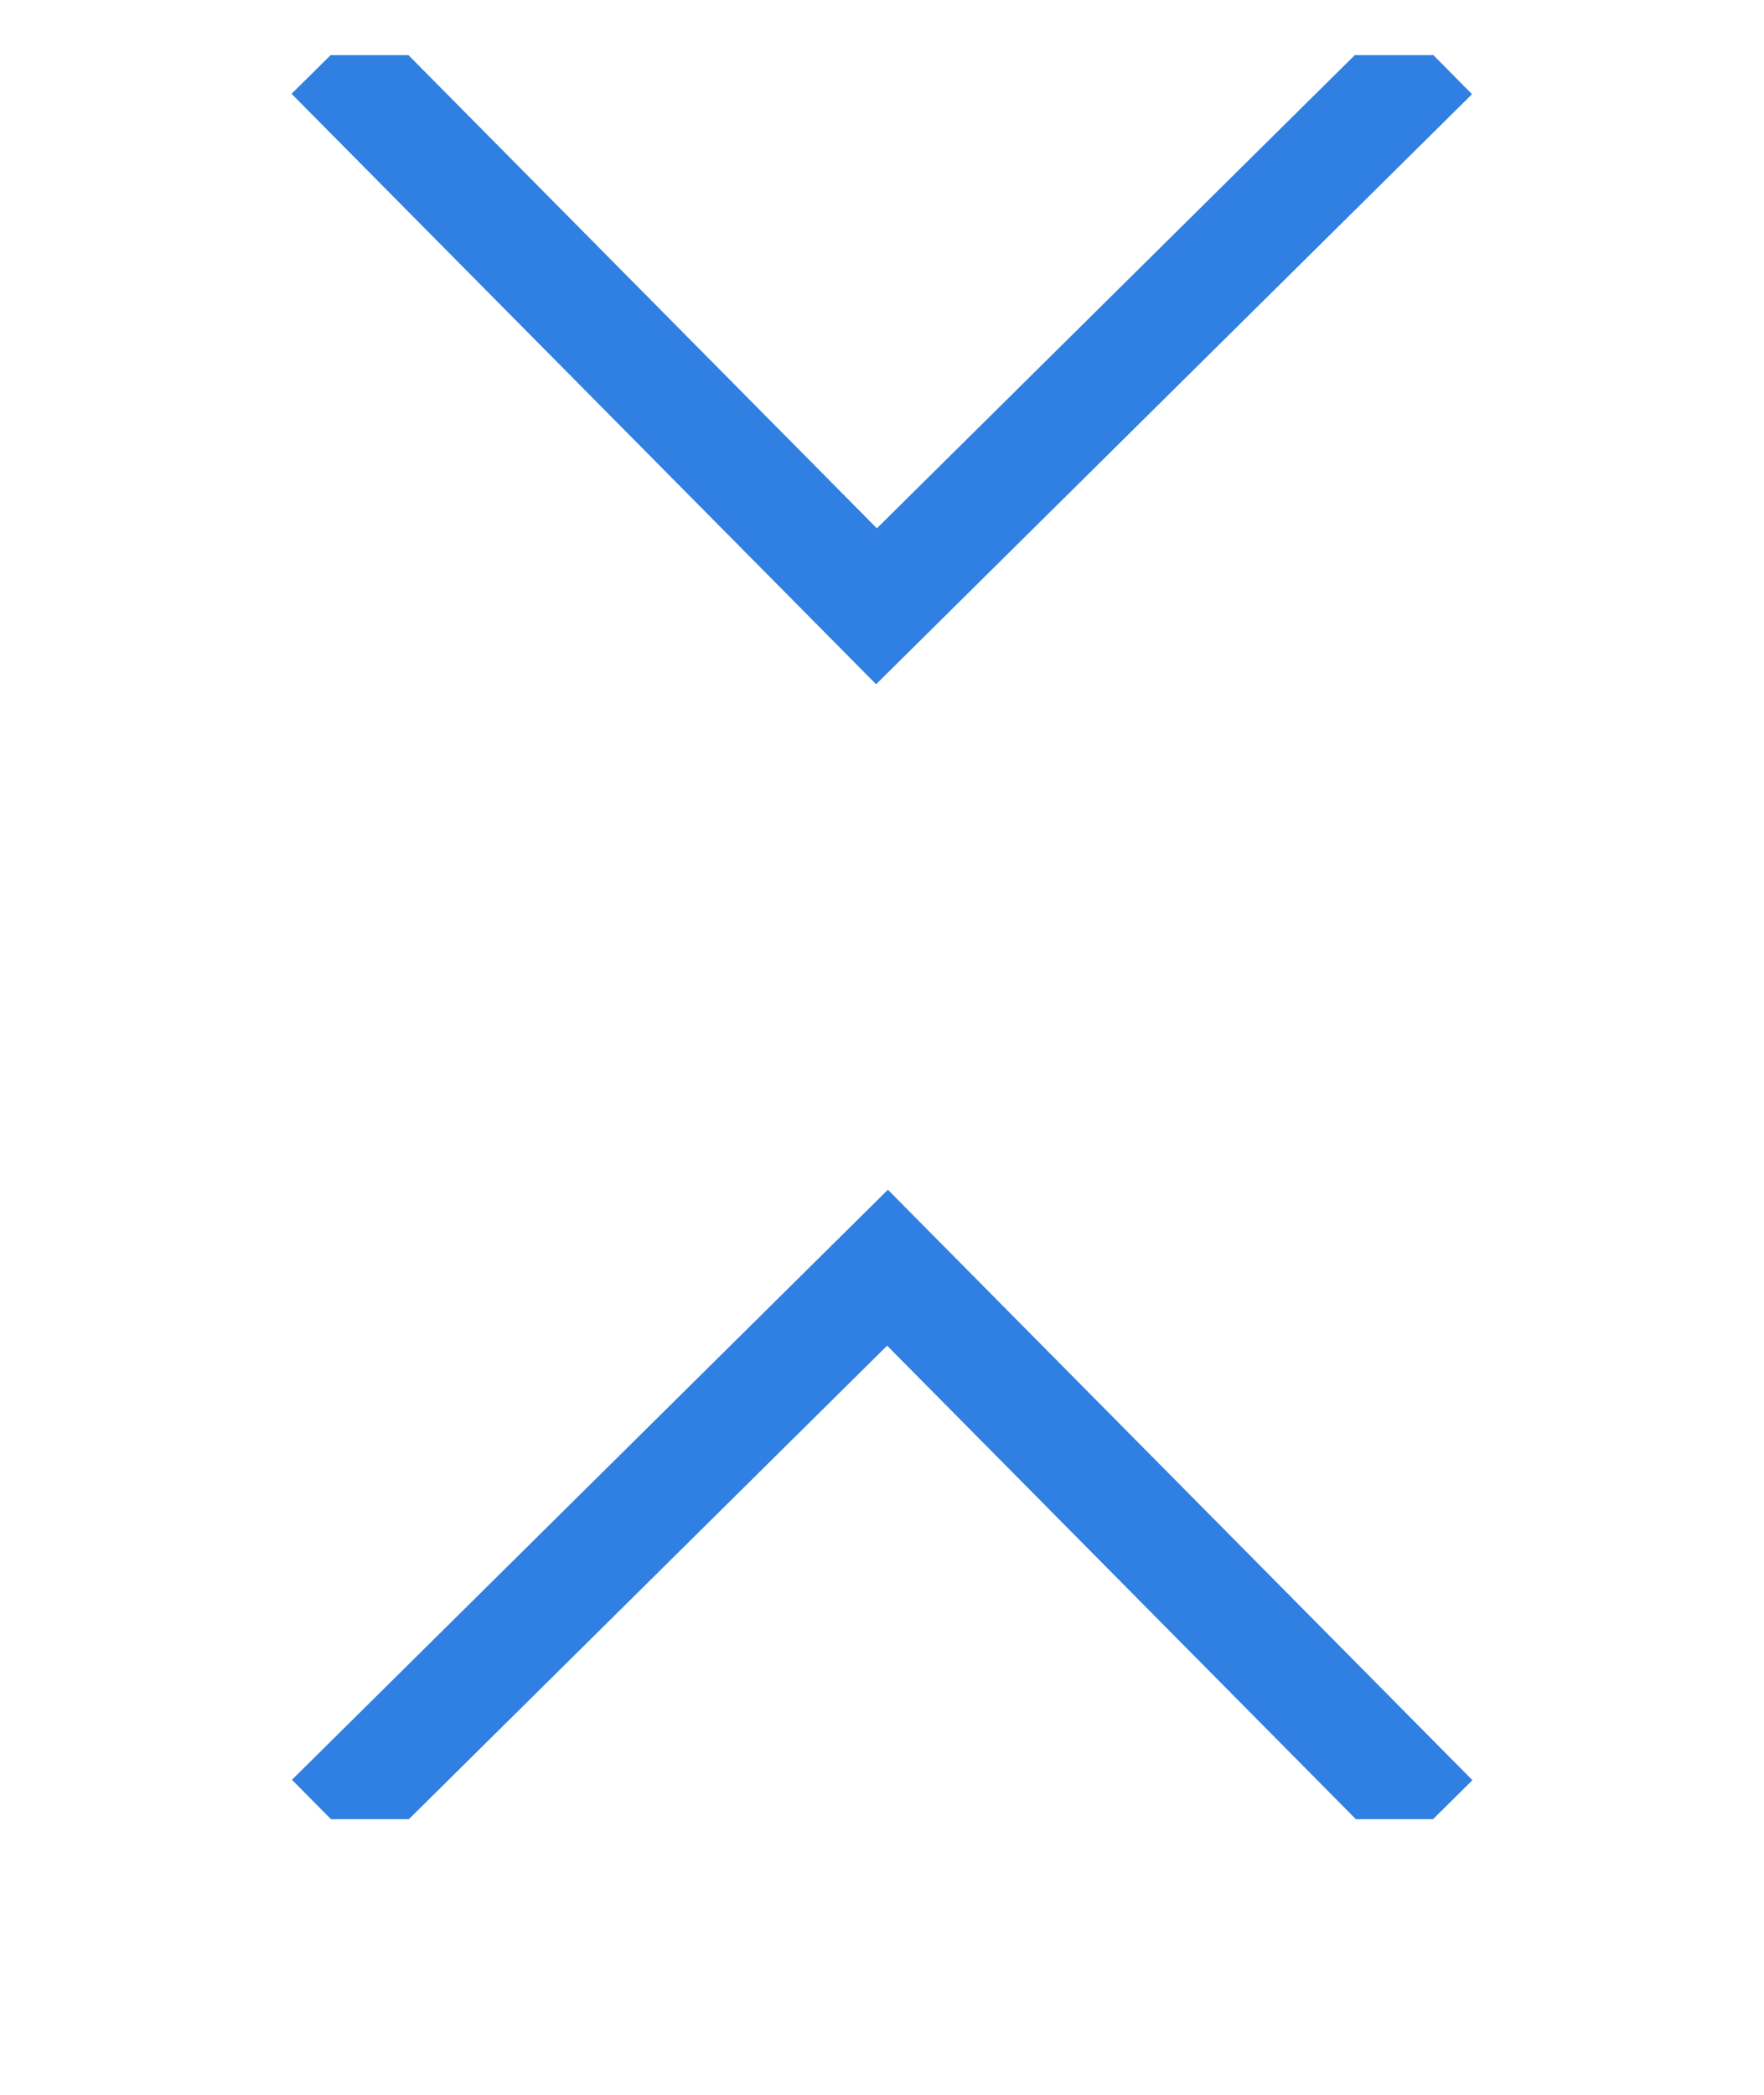
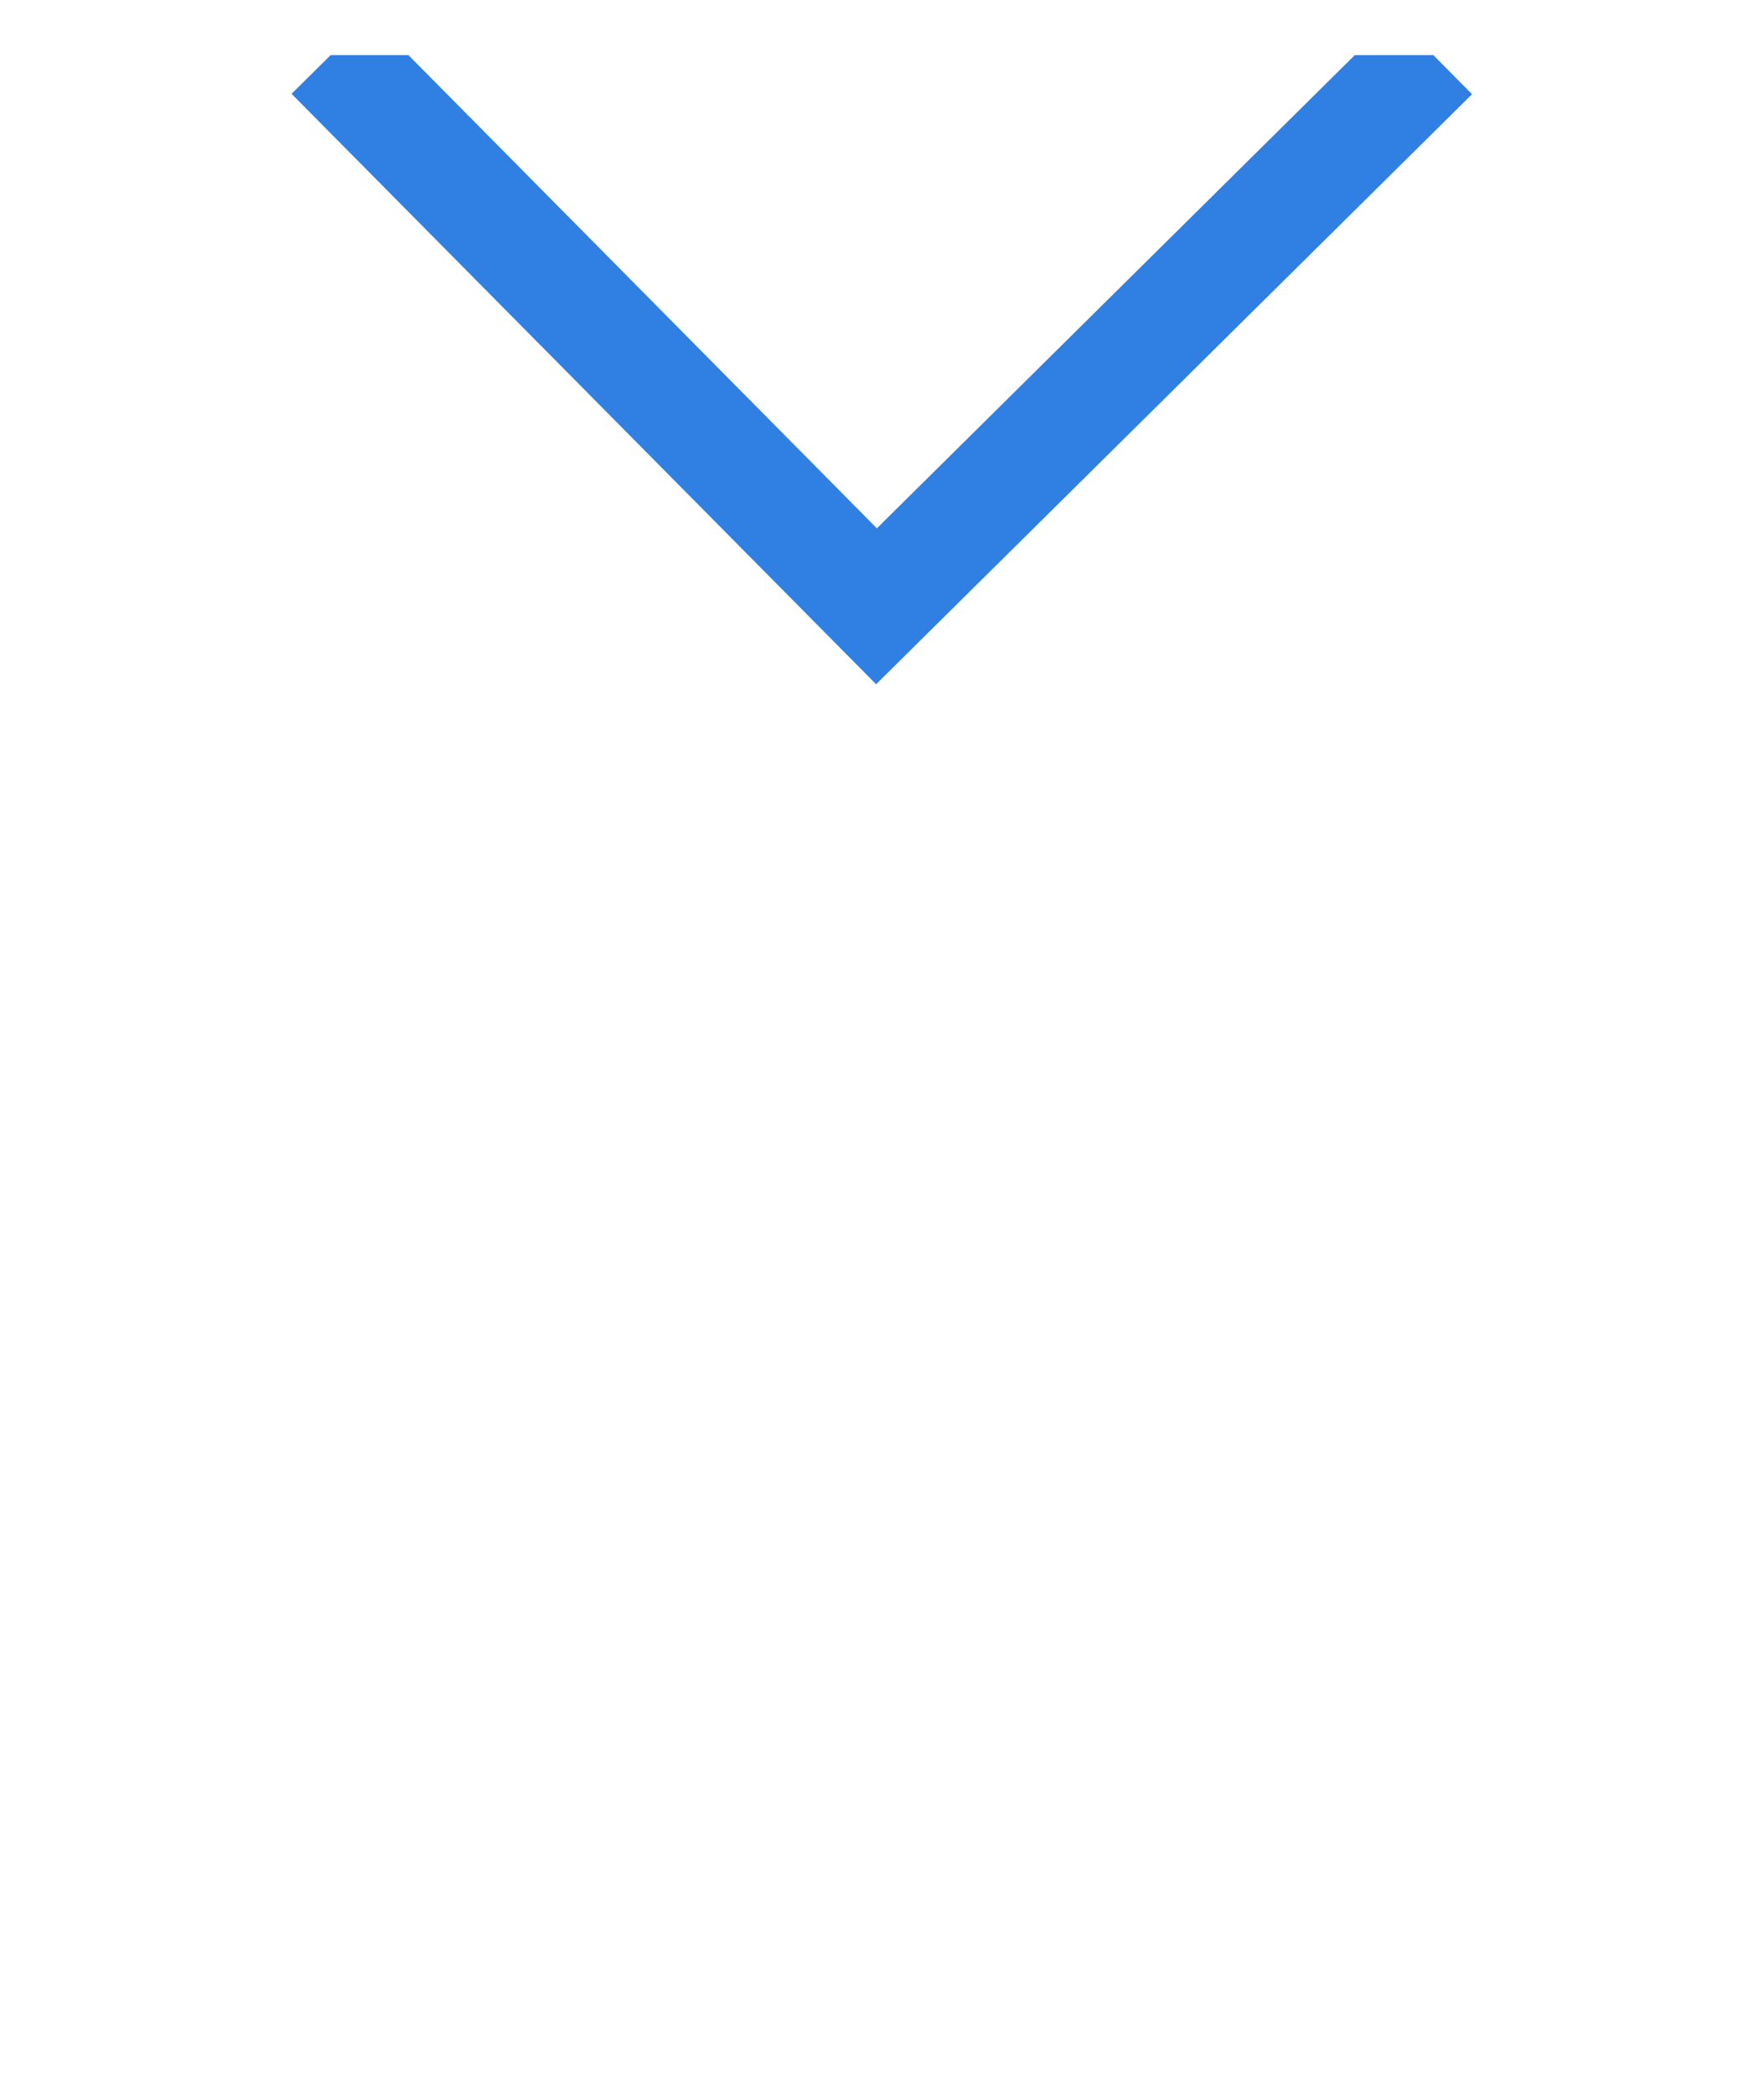
<svg xmlns="http://www.w3.org/2000/svg" width="16" height="19" viewBox="0 0 16 19" fill="none">
  <g clip-path="url(#clip0_3187_13008)">
-     <path d="M3 16.498L8.05 11.498L13 16.498" stroke="#307FE2" />
    <path d="M13 0.499L7.95 5.499L3 0.499" stroke="#307FE2" />
  </g>
  <defs>
    <clipPath id="clip0_3187_13008">
      <rect width="16" height="16" fill="white" transform="translate(0 0.5)" />
    </clipPath>
  </defs>
</svg>